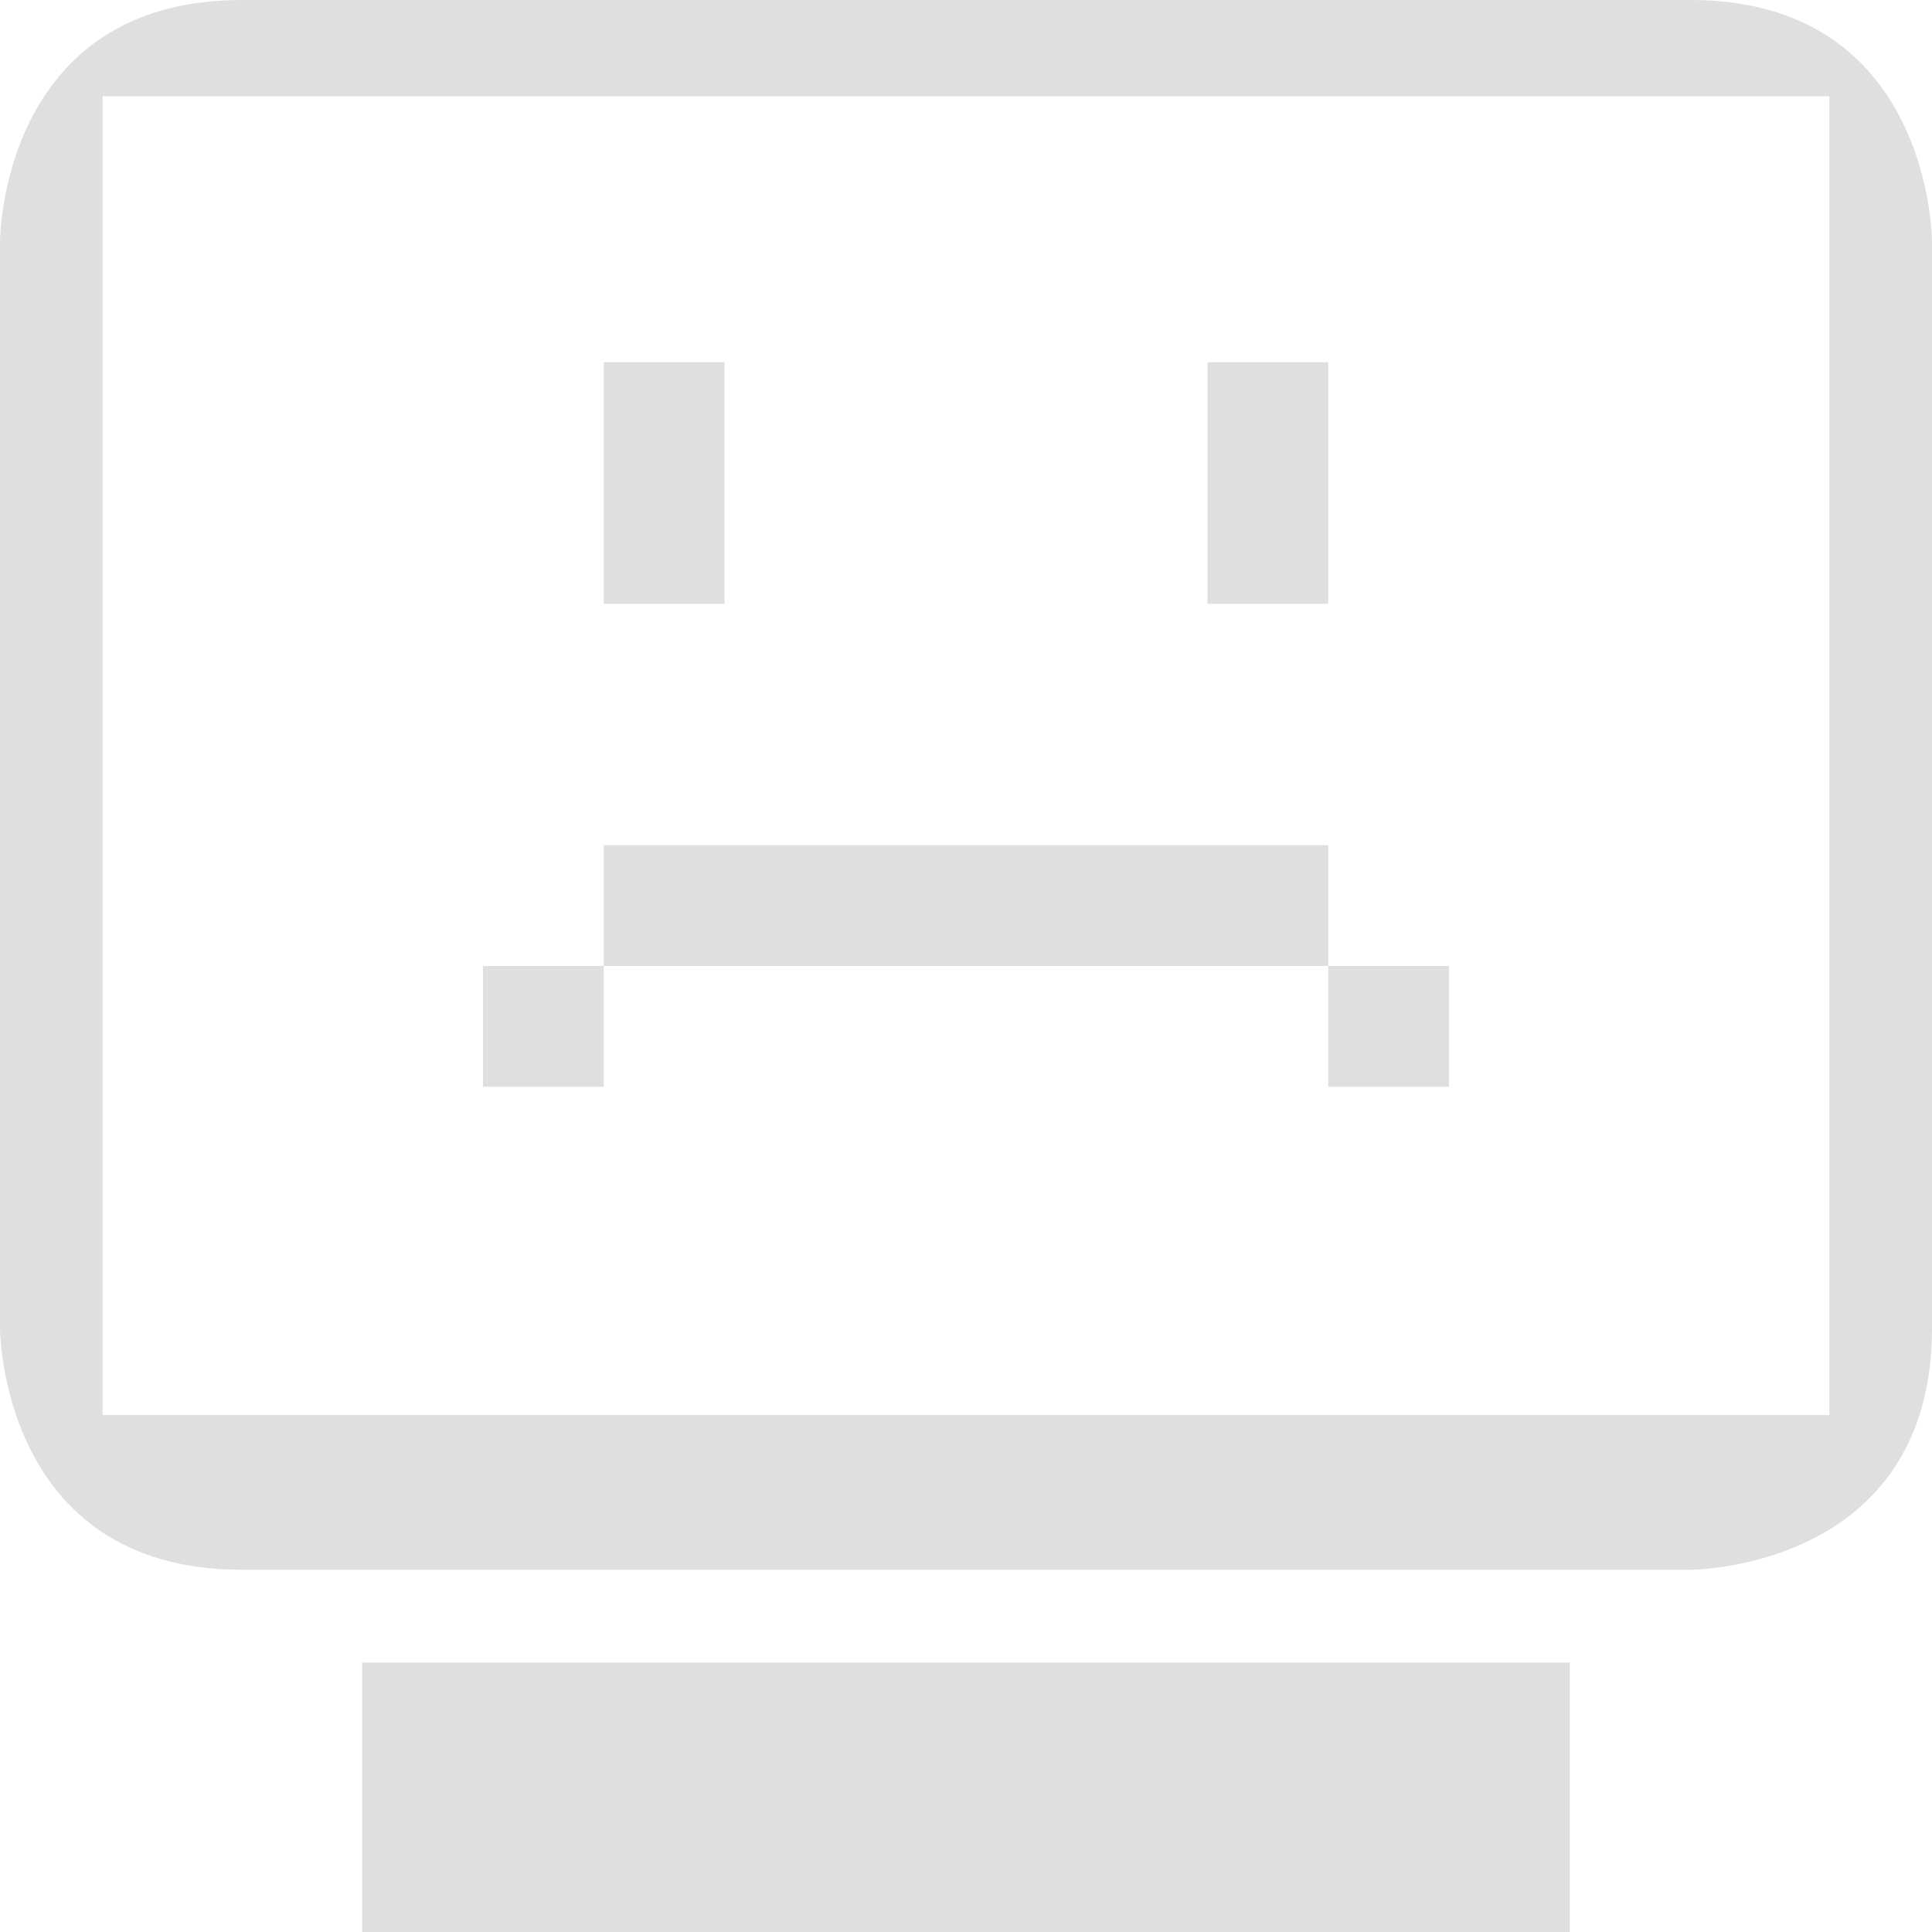
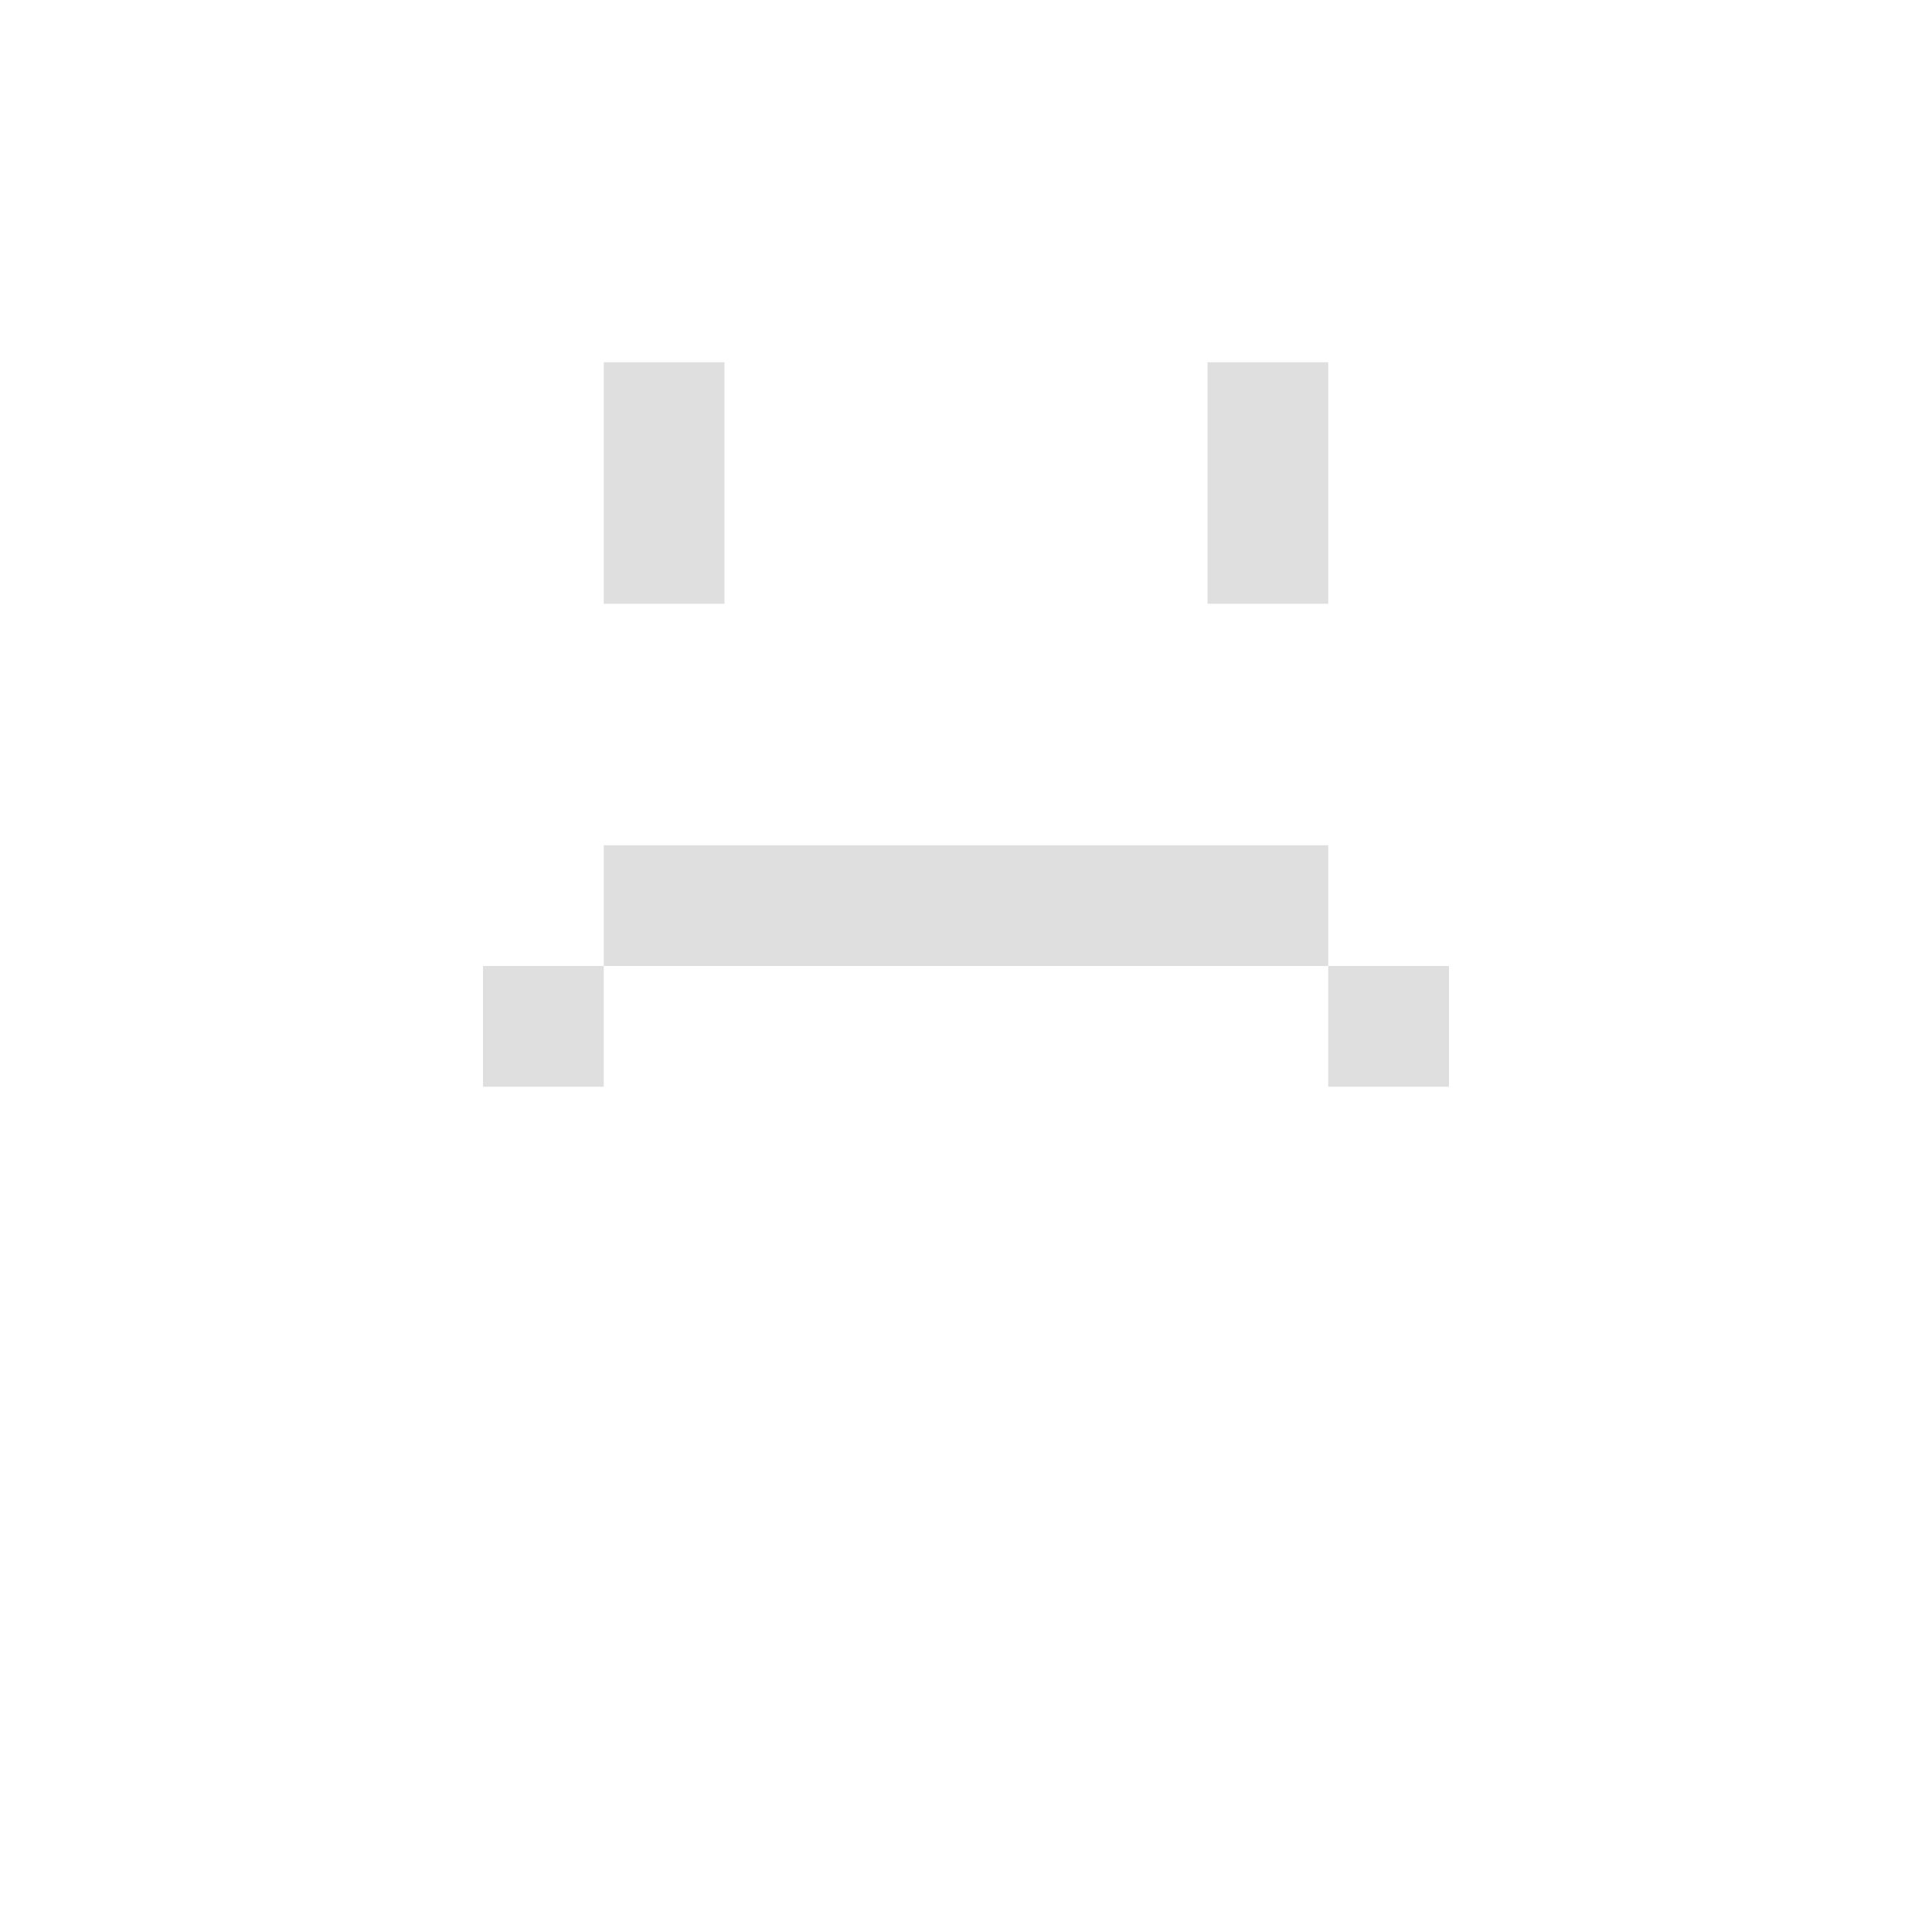
<svg xmlns="http://www.w3.org/2000/svg" style="clip-rule:evenodd;fill-rule:evenodd;stroke-linejoin:round;stroke-miterlimit:2" viewBox="0 0 16 16">
-   <path d="m2 0c-2 0-2 2-2 2v9s0 2 2 2h12s2 0 2-2v-9s0-2-2-2h-12zm-1.15 0.797h14.3v10.922h-14.3v-10.922zm2.15 12.972v2.231h10v-2.231h-10z" fill="#dfdfdf" />
  <path d="m5 3v2h1v-2h-1zm5 0v2h1v-2h-1zm-5 4v1h6v-1h-6zm6 1v1h1v-1h-1zm-6 0h-1v1h1v-1z" fill="#dfdfdf" />
</svg>